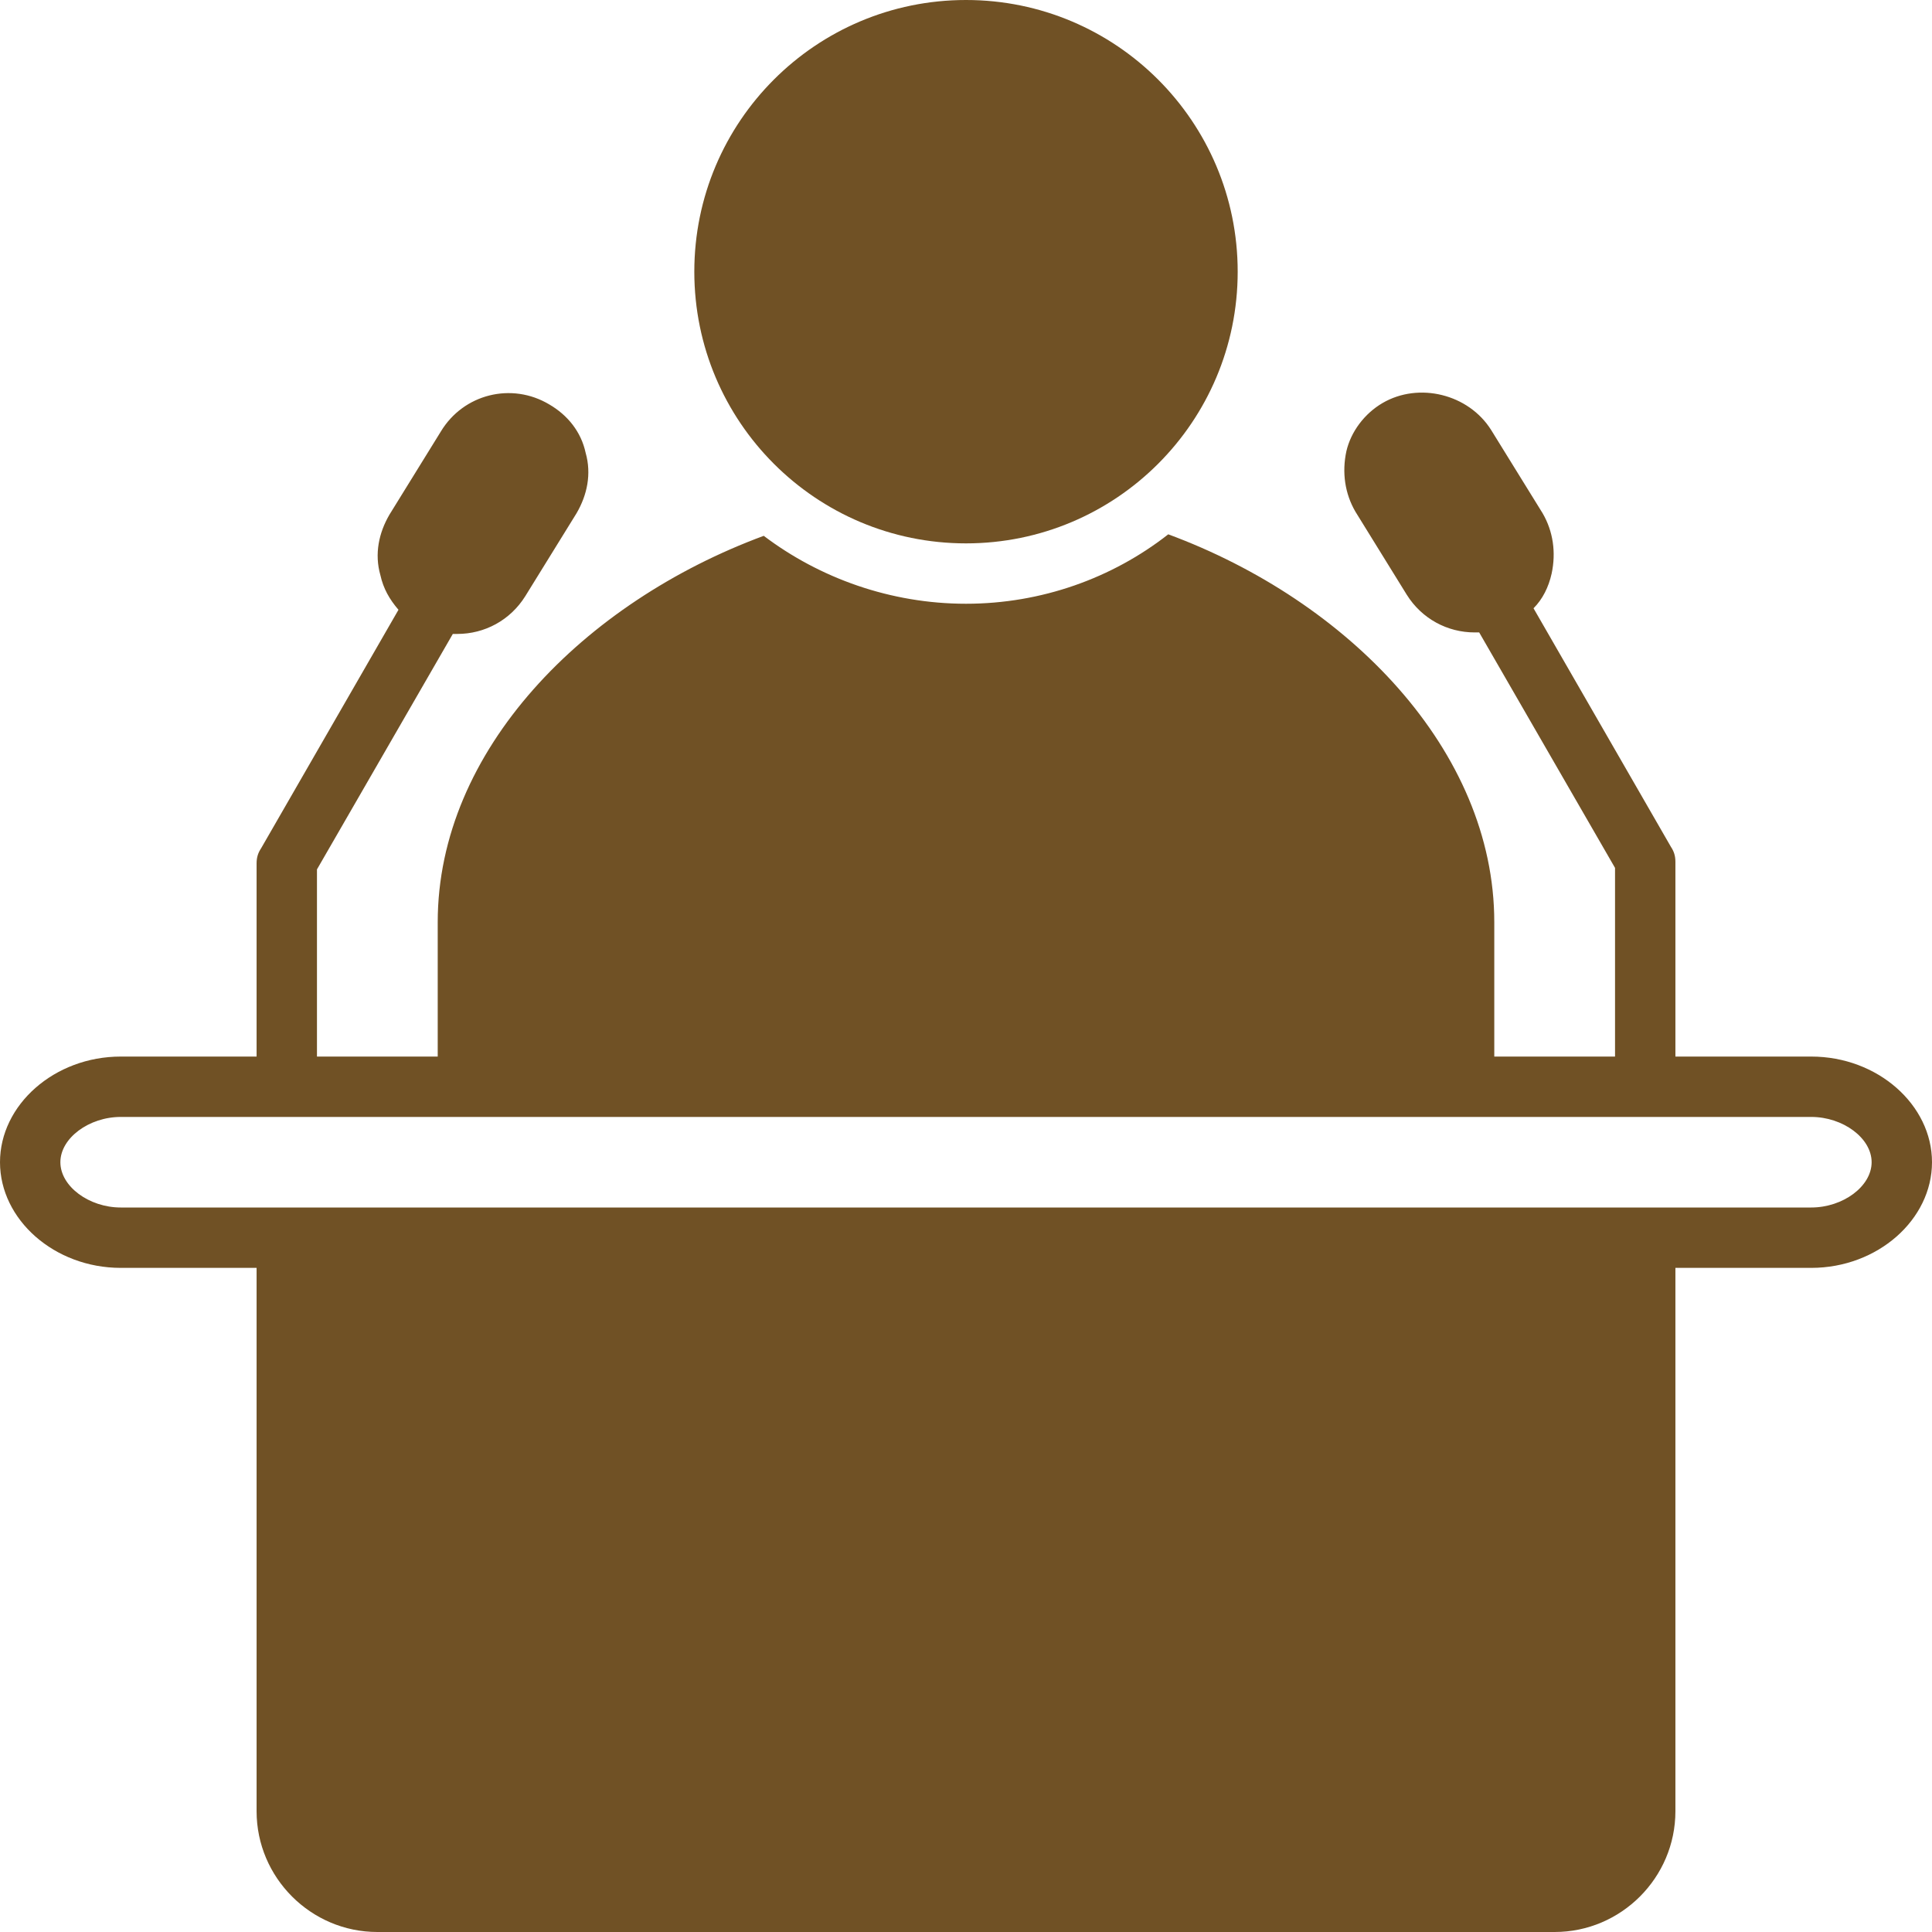
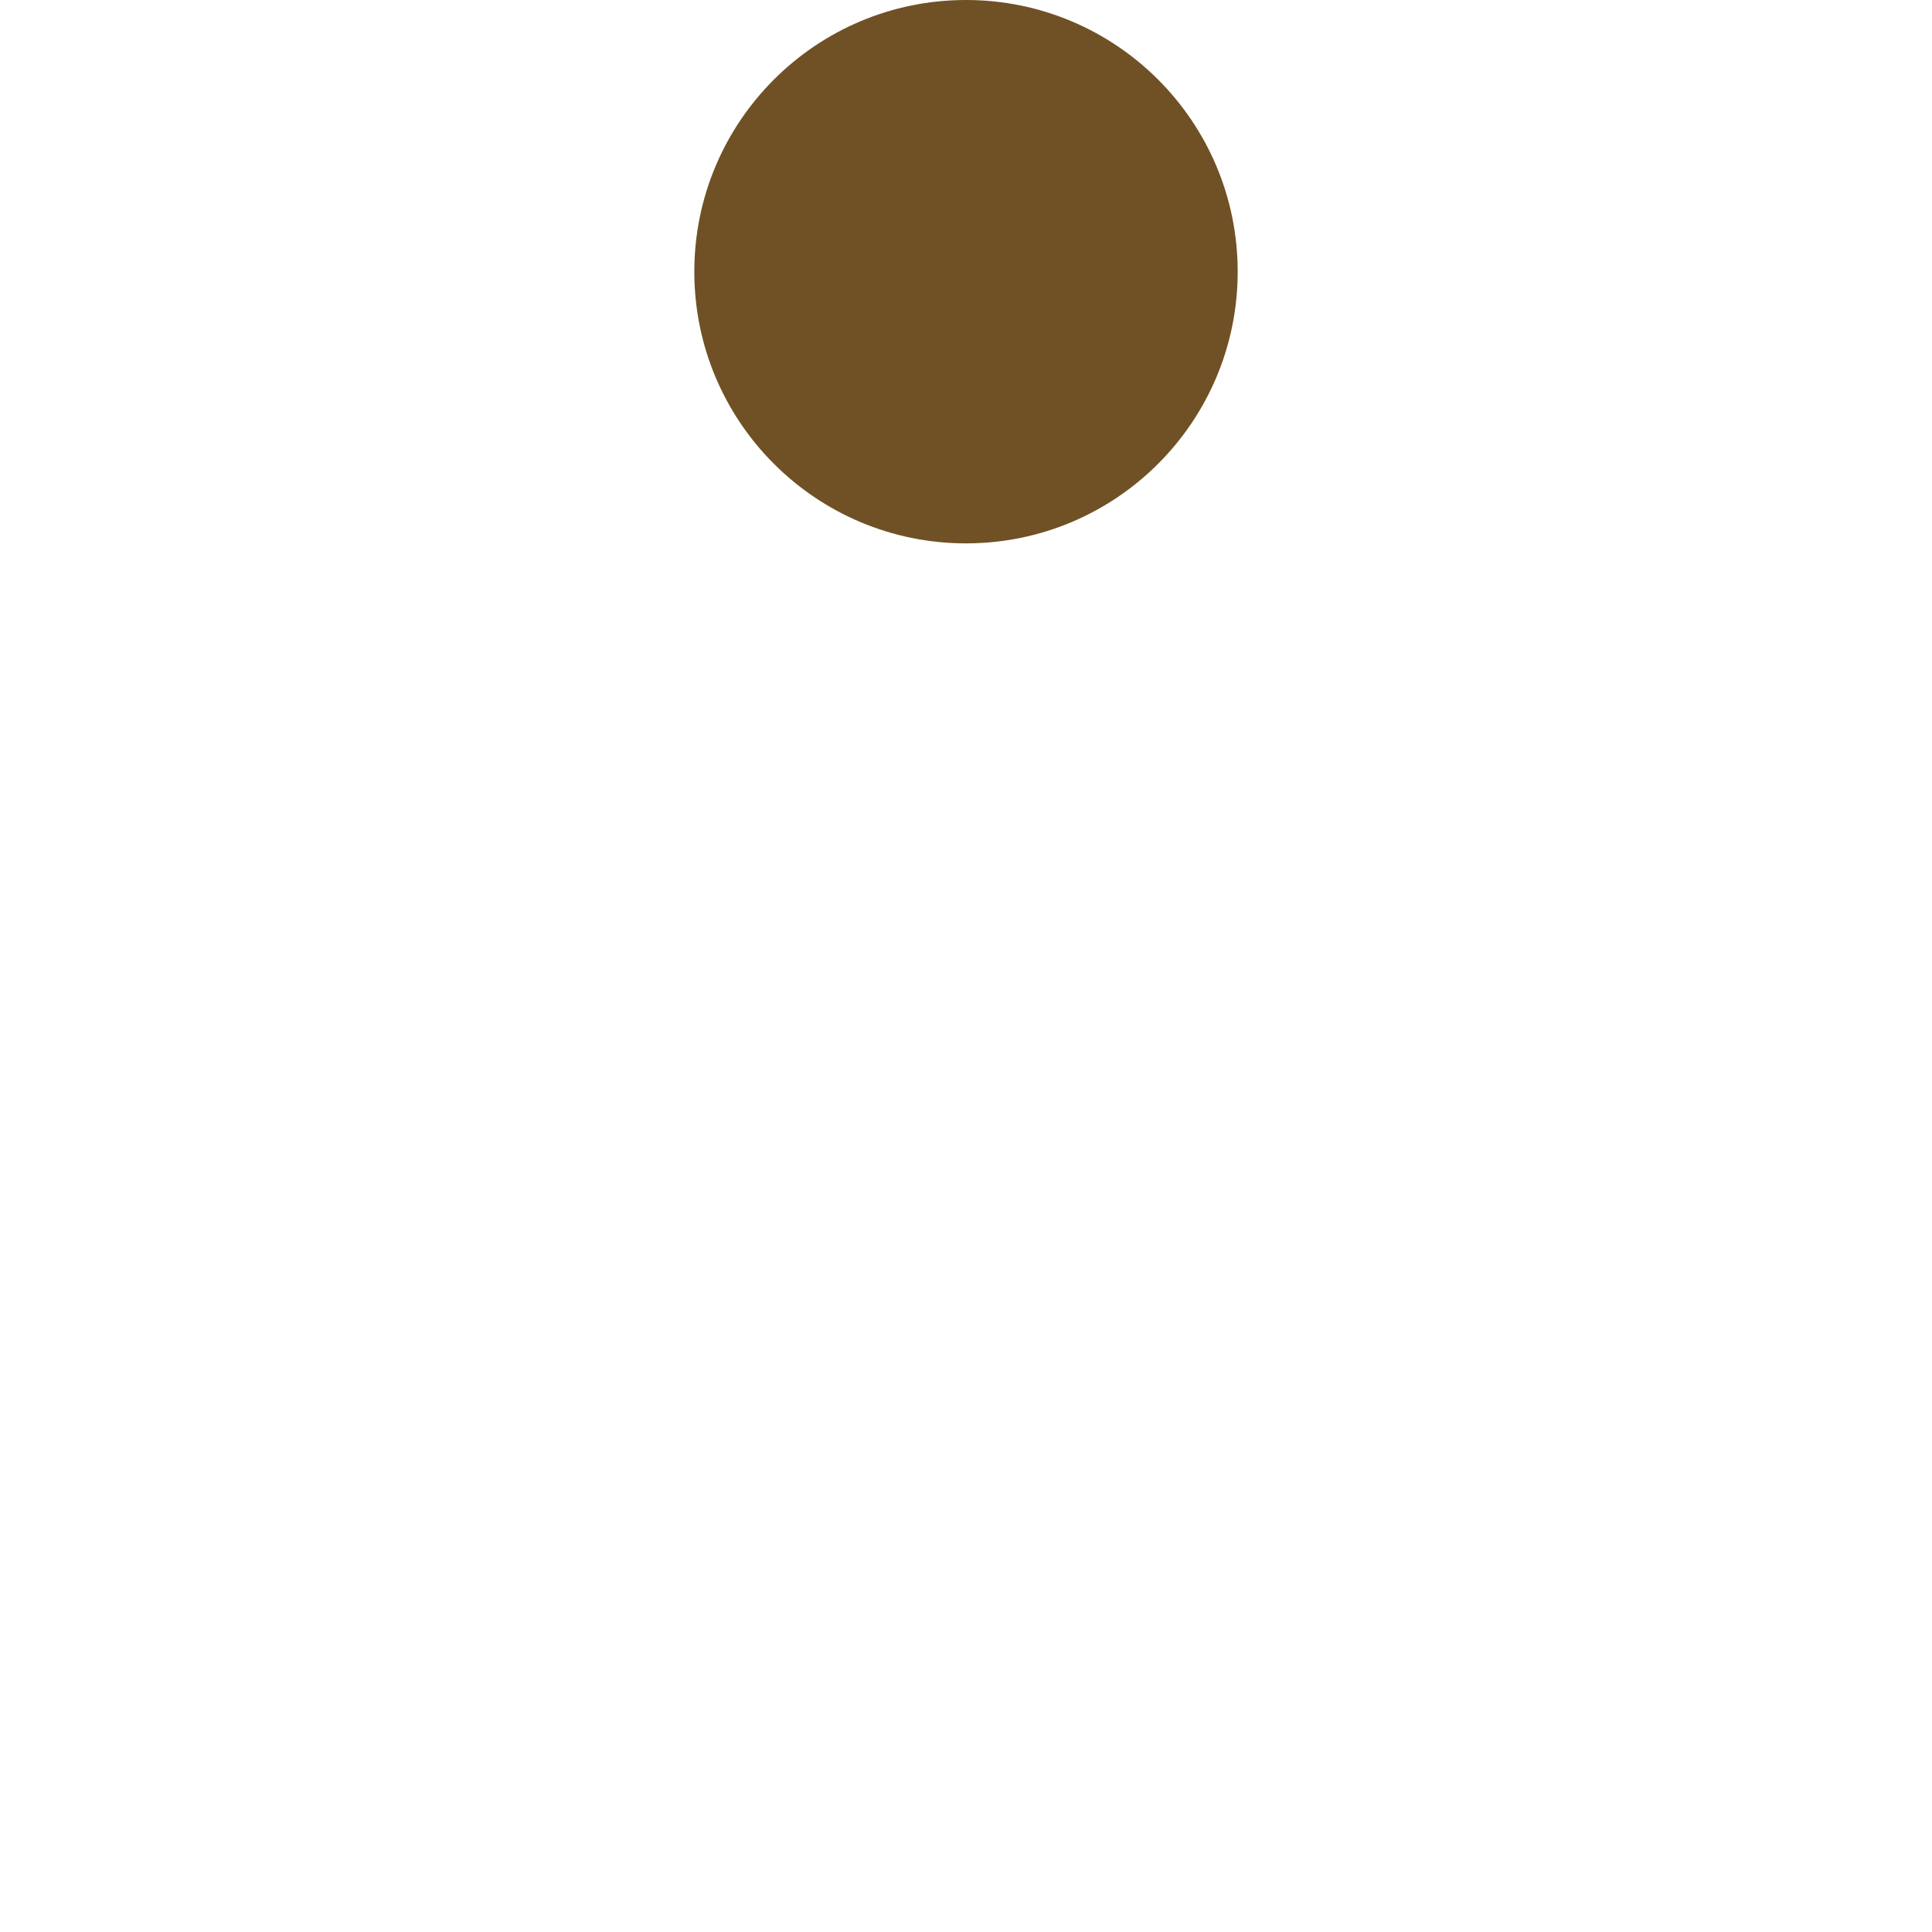
<svg xmlns="http://www.w3.org/2000/svg" fill="#705125" height="128" preserveAspectRatio="xMidYMid meet" version="1" viewBox="0.0 0.0 128.0 128.0" width="128" zoomAndPan="magnify">
  <g id="change1_1">
-     <path d="M120,70h-9V57.1c0-0.4-0.1-0.7-0.3-1l-9.1-15.8c0.6-0.6,1-1.4,1.2-2.3c0.3-1.4,0.1-2.8-0.6-4l-3.4-5.5 c-1.5-2.4-4.8-3.2-7.2-1.8c-1.2,0.7-2.1,1.9-2.4,3.2c-0.3,1.4-0.1,2.8,0.6,4l3.4,5.5c1,1.6,2.7,2.5,4.5,2.5c0.1,0,0.2,0,0.3,0 l9,15.6V70h-8v-8.9c0-11.4-9.7-21.3-21.6-25.7C73.7,38.3,69,40,64,40c-5,0-9.7-1.7-13.4-4.5C38.7,39.9,29,49.7,29,61.1V70h-8V57.6 L30,42c0.1,0,0.2,0,0.3,0c1.8,0,3.5-0.9,4.5-2.5l3.4-5.5c0.7-1.2,1-2.6,0.6-4c-0.3-1.4-1.2-2.5-2.4-3.2c-2.5-1.5-5.7-0.7-7.2,1.8 l-3.4,5.5c-0.7,1.2-1,2.6-0.6,4c0.2,0.9,0.6,1.6,1.2,2.3l-9.1,15.8c-0.2,0.3-0.3,0.6-0.3,1V70H8c-4.4,0-8,3.2-8,7s3.6,7,8,7h9v36 c0,4.4,3.6,8,8,8h78c4.4,0,8-3.6,8-8V84h9c4.4,0,8-3.2,8-7S124.4,70,120,70z M120,80h-9H17H8c-2.1,0-4-1.4-4-3s1.9-3,4-3h21h70h21 c2.1,0,4,1.4,4,3S122.1,80,120,80z" fill="inherit" />
-   </g>
+     </g>
  <g id="change1_2">
    <circle cx="64" cy="18" fill="inherit" r="18" />
  </g>
</svg>